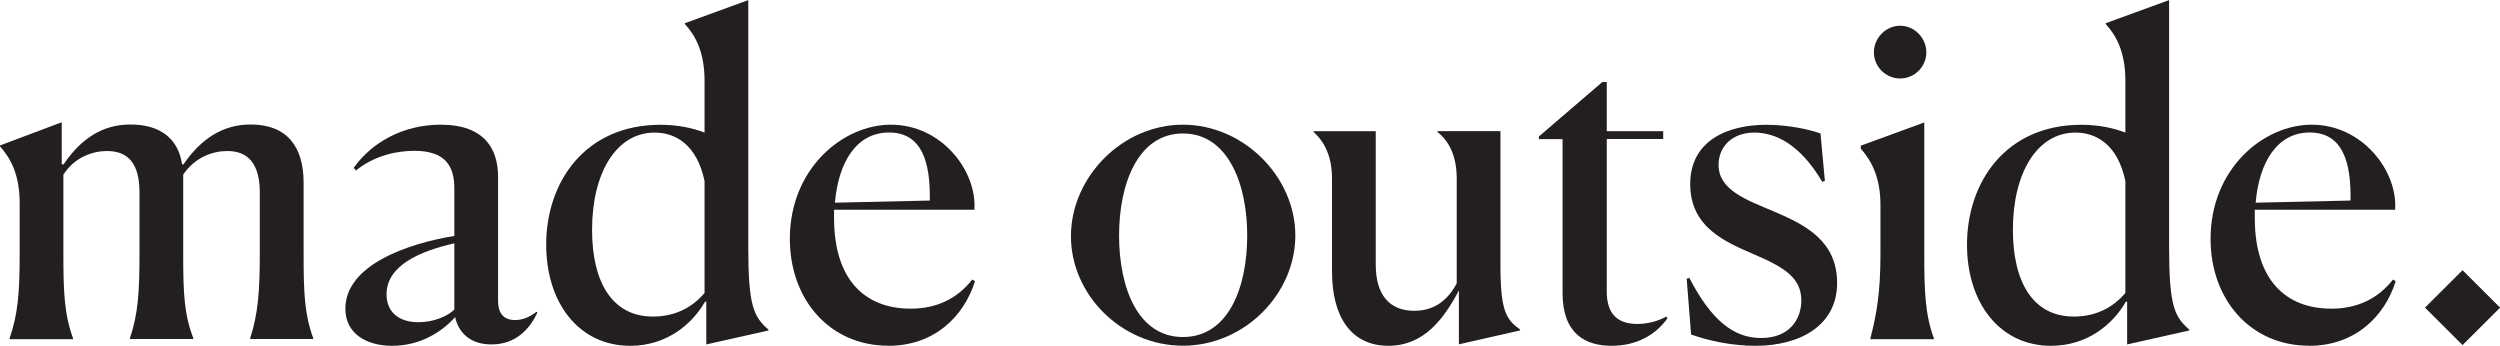
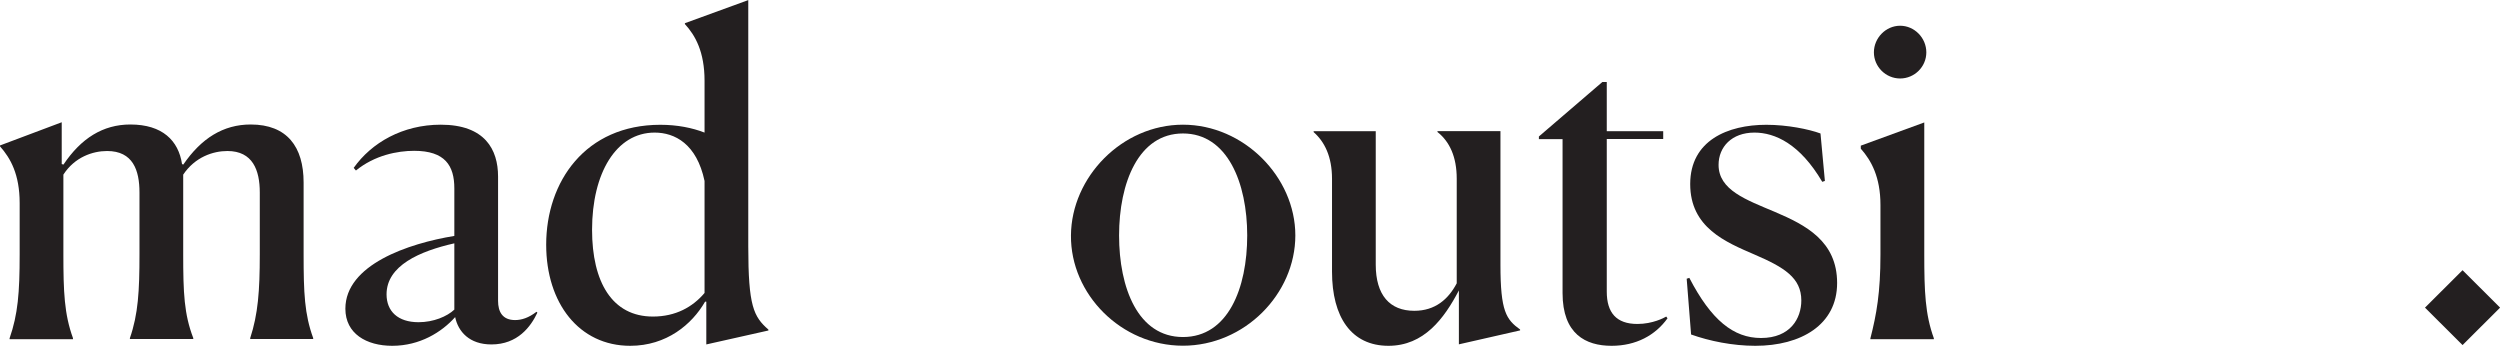
<svg xmlns="http://www.w3.org/2000/svg" width="1280" height="177" viewBox="0 0 1280 177" fill="none">
  <g clip-path="url(#clip0_82_650)">
    <path d="M37.41 173.656H4.908V173.207C9.165 160.927 10.066 149.996 10.066 130.329V103.974C10.066 89.249 5.359 80.963 0 74.923V74.474L31.601 62.594V84.008L32.502 84.257C41.466 70.88 52.634 63.742 66.757 63.742C83.133 63.742 91.396 71.978 93.199 84.008L93.85 84.257C103.015 70.88 114.233 63.742 128.356 63.742C146.935 63.742 155.449 75.123 155.449 93.442V130.03C155.449 150.096 155.9 160.827 160.357 173.107V173.556H128.105V173.107C132.112 160.827 133.013 148.998 133.013 130.229V98.533C133.013 87.152 129.407 77.319 116.436 77.319C109.025 77.319 99.86 80.414 93.8 89.399V130.03C93.8 150.096 94.251 160.827 98.959 173.107V173.556H66.507V173.107C70.763 160.827 71.414 148.998 71.414 130.229V98.533C71.414 87.152 68.059 77.319 54.838 77.319C47.476 77.319 38.261 80.414 32.452 89.399V130.03C32.452 149.447 32.903 160.827 37.36 173.107V173.556L37.41 173.656Z" fill="#231F20" />
    <path d="M233.072 162.325C226.111 170.112 214.943 177.05 200.82 177.05C187.599 177.05 176.832 170.81 176.832 158.082C176.832 135.52 209.084 124.639 232.621 120.795V96.437C232.621 84.856 227.914 77.219 212.038 77.219C203.525 77.219 191.856 79.465 182.241 87.302L181.089 85.954C190.254 73.026 206.179 63.842 225.66 63.842C248.296 63.842 255.007 76.57 255.007 90.397V154.039C255.007 159.629 257.261 163.872 263.721 163.872C267.077 163.872 270.682 162.724 274.689 159.629L275.139 160.079C271.784 167.217 265.073 176.351 251.602 176.351C240.384 176.351 234.574 169.862 233.022 162.275L233.072 162.325ZM232.621 158.531V124.589C214.943 128.582 197.916 135.97 197.916 150.695C197.916 159.38 203.725 164.97 214.292 164.97C221.904 164.97 228.865 162.075 232.671 158.481L232.621 158.531Z" fill="#231F20" />
    <path d="M360.979 154.488C354.268 166.118 341.247 177.05 322.667 177.05C296.475 177.05 279.648 155.187 279.648 125.288C279.648 92.892 299.781 63.892 338.092 63.892C346.806 63.892 354.418 65.439 360.728 67.885V41.33C360.728 26.605 356.021 18.119 350.662 12.329V11.88L383.114 0.05V126.136C383.114 156.734 385.818 162.075 393.431 168.764V169.213L361.63 176.351V154.438H360.979V154.488ZM360.728 150.046V92.643C356.722 73.675 345.504 67.885 335.187 67.885C315.456 67.885 303.136 88.65 303.136 117.65C303.136 144.455 313.453 162.075 334.286 162.075C345.955 162.075 354.669 157.183 360.728 149.996V150.046Z" fill="#231F20" />
-     <path d="M454.779 177C424.781 177 404.398 153.34 404.398 122.293C404.398 86.354 431.492 63.842 456.131 63.842C482.323 63.842 500.252 87.701 498.9 107.368H427.035V111.611C427.035 143.107 442.71 158.032 466.247 158.032C479.919 158.032 490.236 152.691 497.848 143.107L499.2 144.006C493.391 162.325 478.167 177.05 454.829 177.05L454.779 177ZM427.435 103.774L476.063 102.676V100.23C476.063 78.118 469.102 67.835 455.23 67.835C438.203 67.835 429.238 83.459 427.485 103.774H427.435Z" fill="#231F20" />
    <path d="M548.33 120.546C548.53 90.646 574.522 63.842 605.672 63.842C636.822 63.842 663.214 90.596 663.214 120.546C663.214 150.495 637.222 177 605.672 177C574.121 177 548.08 150.695 548.33 120.546ZM638.574 120.546C638.574 93.741 628.508 68.334 605.672 68.334C582.835 68.334 572.969 93.741 572.969 120.546C572.969 147.35 582.585 172.558 605.672 172.558C628.759 172.558 638.574 147.55 638.574 120.546Z" fill="#231F20" />
    <path d="M746.947 148.698C739.335 163.223 729.018 177.05 710.889 177.05C691.859 177.05 681.993 162.325 681.993 139.114V91.545C681.993 80.164 678.187 72.577 672.578 67.635V67.186H704.379V135.47C704.379 151.094 711.54 159.13 724.111 159.13C734.878 159.13 741.589 153.14 745.845 145.054V91.495C745.845 80.364 742.24 72.527 735.98 67.585V67.136H768.231V135.67C768.231 159.33 771.136 163.573 778.297 168.714V169.163L746.947 176.301V148.598V148.698Z" fill="#231F20" />
    <path d="M800.03 149.996V71.229H787.91V69.882L820.412 41.979H822.666V67.186H851.562V71.18H822.666V149.347C822.666 160.079 827.574 165.869 838.341 165.869C846.203 165.869 852.013 162.724 853.115 162.075L853.766 162.974C847.506 171.709 837.64 177.05 825.12 177.05C811.899 177.05 800.03 171.06 800.03 150.046V149.996Z" fill="#231F20" />
    <path d="M934.345 92.643L932.993 93.092C921.575 73.675 908.804 67.885 898.288 67.885C886.619 67.885 879.908 75.272 879.908 84.407C879.908 97.335 894.031 102.277 908.804 108.516C924.48 115.205 940.605 123.441 940.605 144.904C940.605 166.368 922.026 177.05 898.738 177.05C887.07 177.05 875.201 174.604 865.836 171.26L863.582 142.708L864.934 142.259C876.152 163.922 887.57 173.057 901.643 173.057C916.667 173.057 922.276 162.974 922.276 153.839C922.276 142.259 913.512 136.868 898.538 130.429C883.514 123.94 865.385 116.552 865.385 94.24C865.385 71.928 884.616 63.892 904.347 63.892C915.115 63.892 926.082 66.138 932.092 68.334L934.345 92.643Z" fill="#231F20" />
    <path d="M957.634 173.256C960.789 160.977 962.793 149.796 962.793 130.379V104.922C962.793 90.646 958.085 82.161 952.727 76.121V74.574L985.229 62.694V130.13C985.229 149.347 985.679 160.927 990.136 173.207V173.656H957.634V173.207V173.256ZM972.859 40.182C965.497 40.182 959.437 34.142 959.437 26.805C959.437 19.467 965.497 13.178 972.859 13.178C980.221 13.178 986.28 19.417 986.28 26.805C986.28 34.192 980.221 40.182 972.859 40.182Z" fill="#231F20" />
-     <path d="M1088.44 154.488C1081.73 166.118 1068.71 177.05 1050.13 177.05C1023.94 177.05 1007.11 155.187 1007.11 125.288C1007.11 92.892 1027.25 63.892 1065.56 63.892C1074.27 63.892 1081.88 65.439 1088.19 67.885V41.33C1088.19 26.605 1083.49 18.119 1078.13 12.329V11.88L1110.58 0.05V126.136C1110.58 156.734 1113.28 162.075 1120.9 168.764V169.213L1089.09 176.351V154.438H1088.44V154.488ZM1088.19 150.046V92.643C1084.19 73.675 1072.97 67.885 1062.65 67.885C1042.92 67.885 1030.6 88.65 1030.6 117.65C1030.6 144.455 1040.92 162.075 1061.75 162.075C1073.42 162.075 1082.13 157.183 1088.19 149.996V150.046Z" fill="#231F20" />
-     <path d="M1182.19 177C1152.2 177 1131.81 153.34 1131.81 122.293C1131.81 86.354 1158.91 63.842 1183.55 63.842C1209.74 63.842 1227.67 87.701 1226.31 107.368H1154.45V111.611C1154.45 143.107 1170.12 158.032 1193.66 158.032C1207.33 158.032 1217.65 152.691 1225.26 143.107L1226.61 144.006C1220.8 162.325 1205.58 177.05 1182.24 177.05L1182.19 177ZM1154.85 103.774L1203.48 102.676V100.23C1203.48 78.118 1196.52 67.835 1182.64 67.835C1165.62 67.835 1156.65 83.459 1154.9 103.774H1154.85Z" fill="#231F20" />
    <path d="M1260.82 138.343L1241.59 157.509L1260.82 176.674L1280.05 157.509L1260.82 138.343Z" fill="#231F20" />
  </g>
  <defs>
    <clipPath id="clip0_82_650">
      <rect width="1280" height="177" fill="white" />
    </clipPath>
  </defs>
</svg>